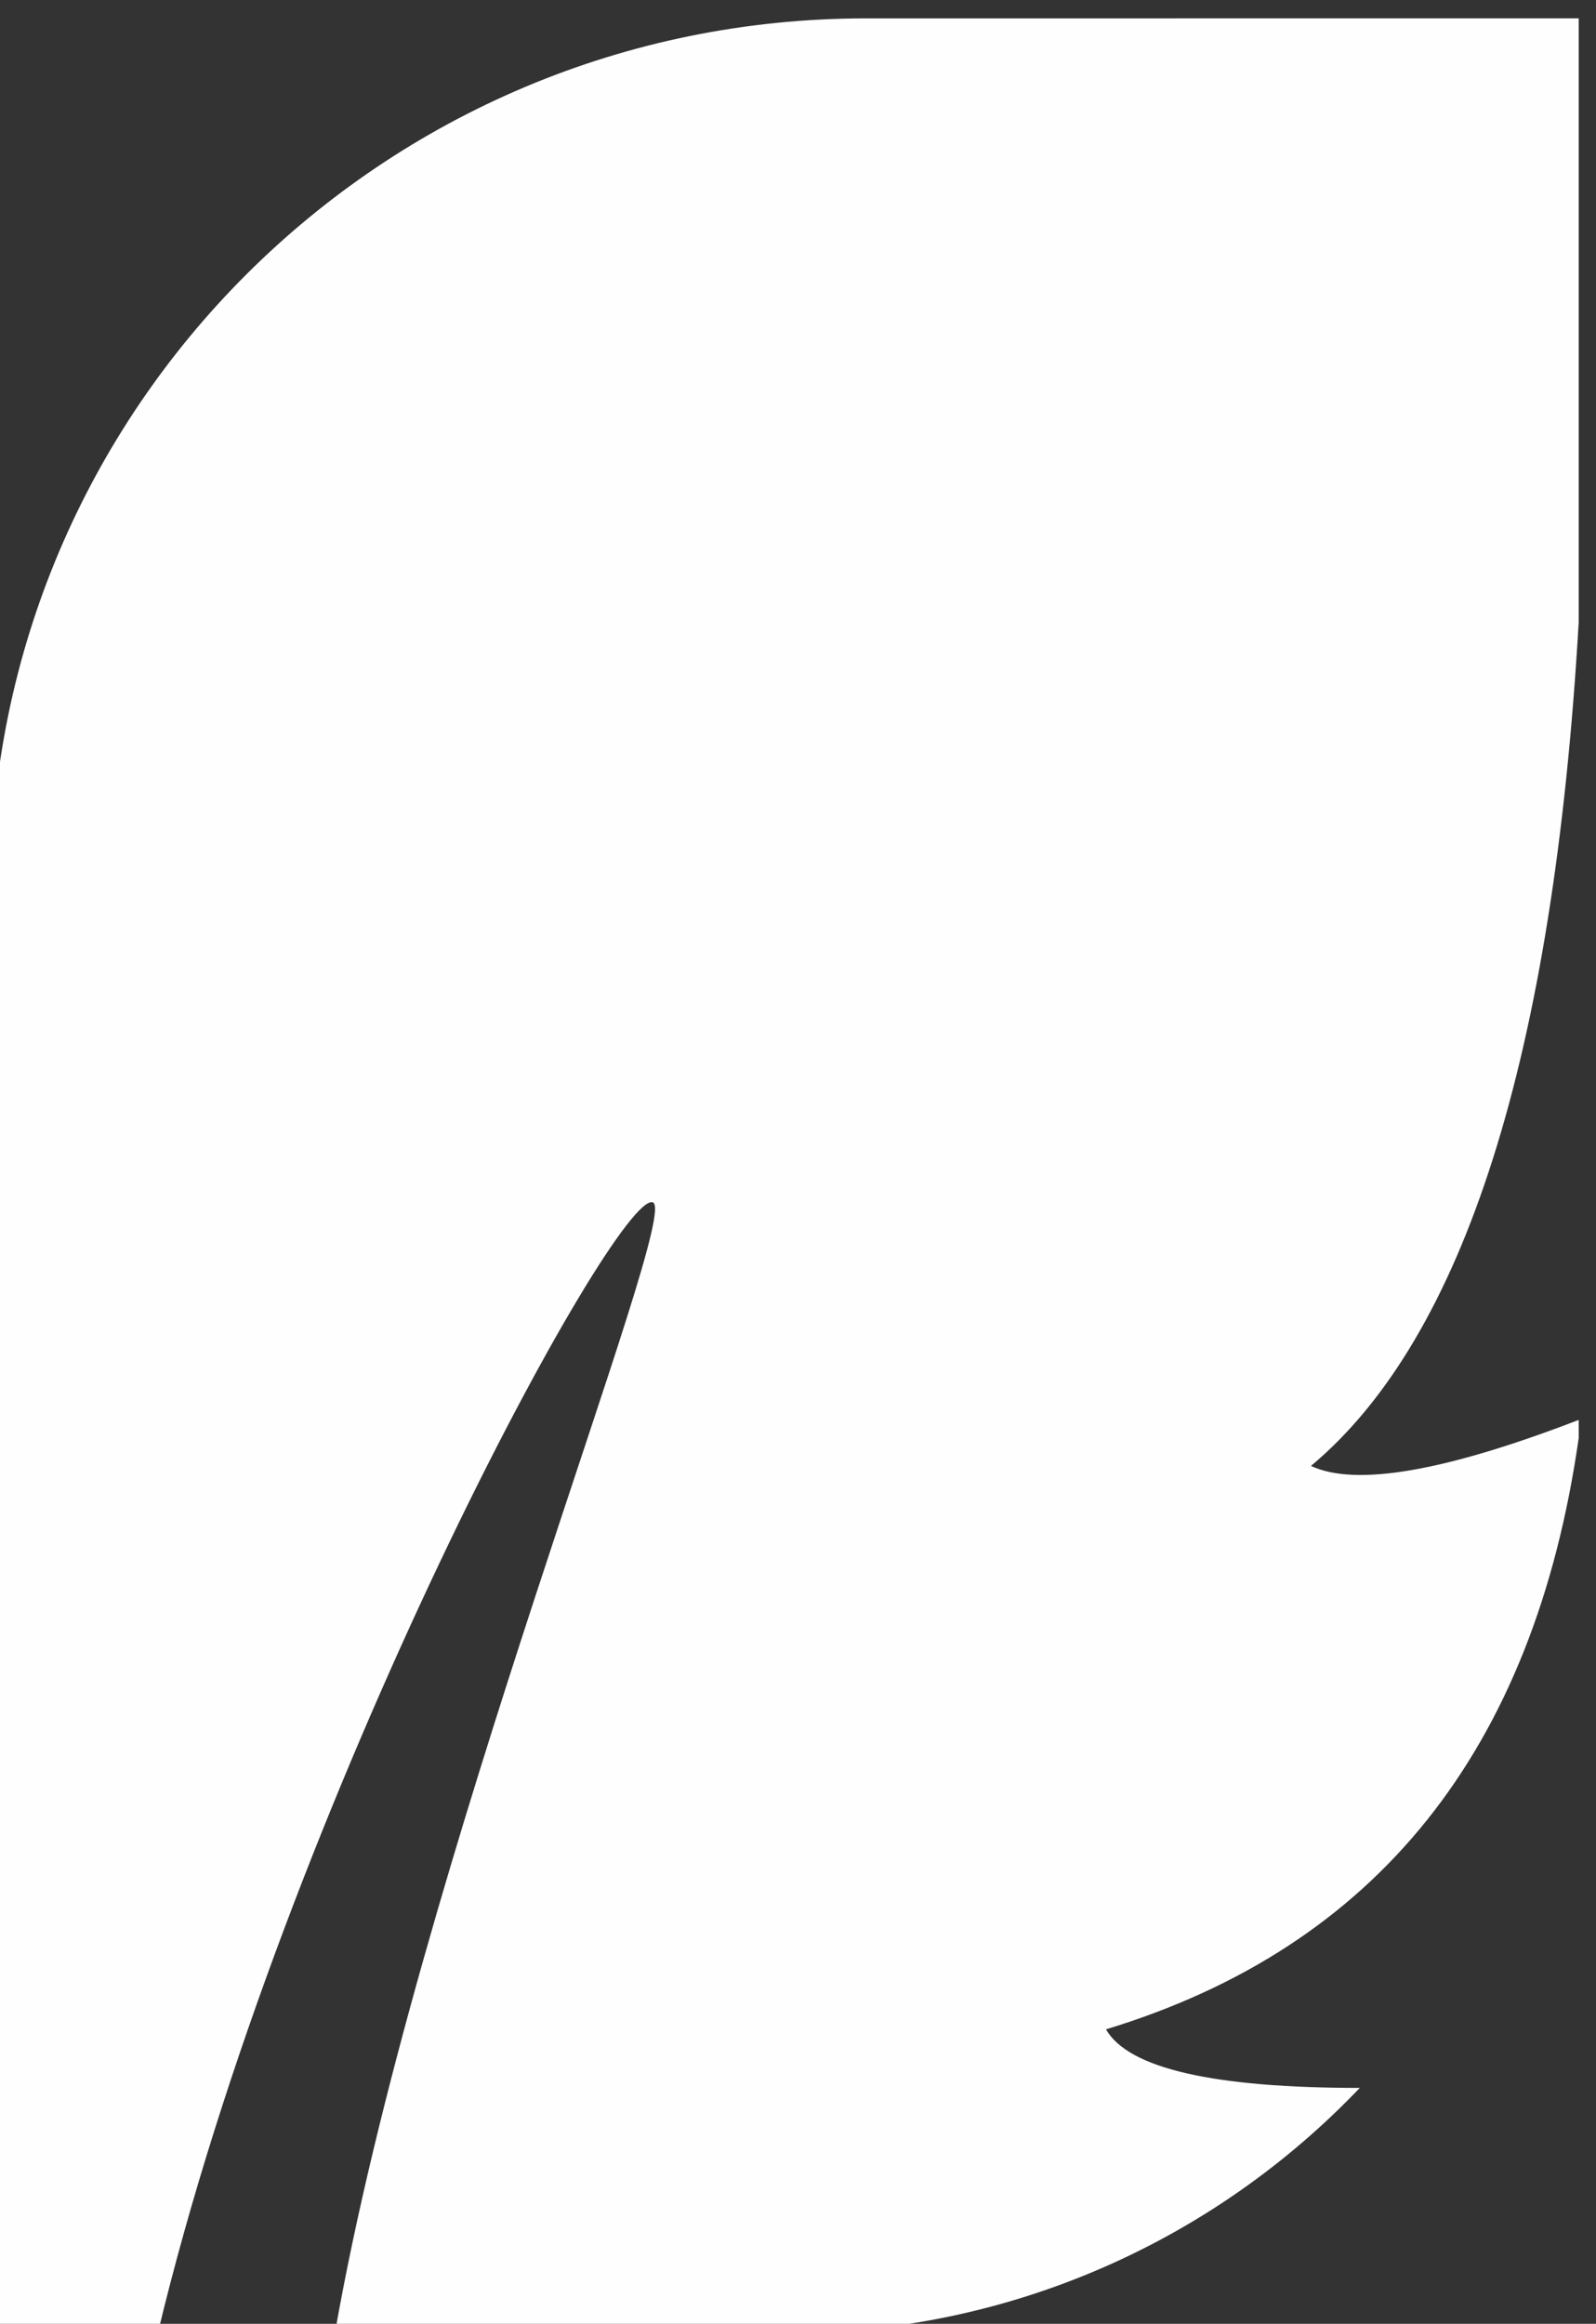
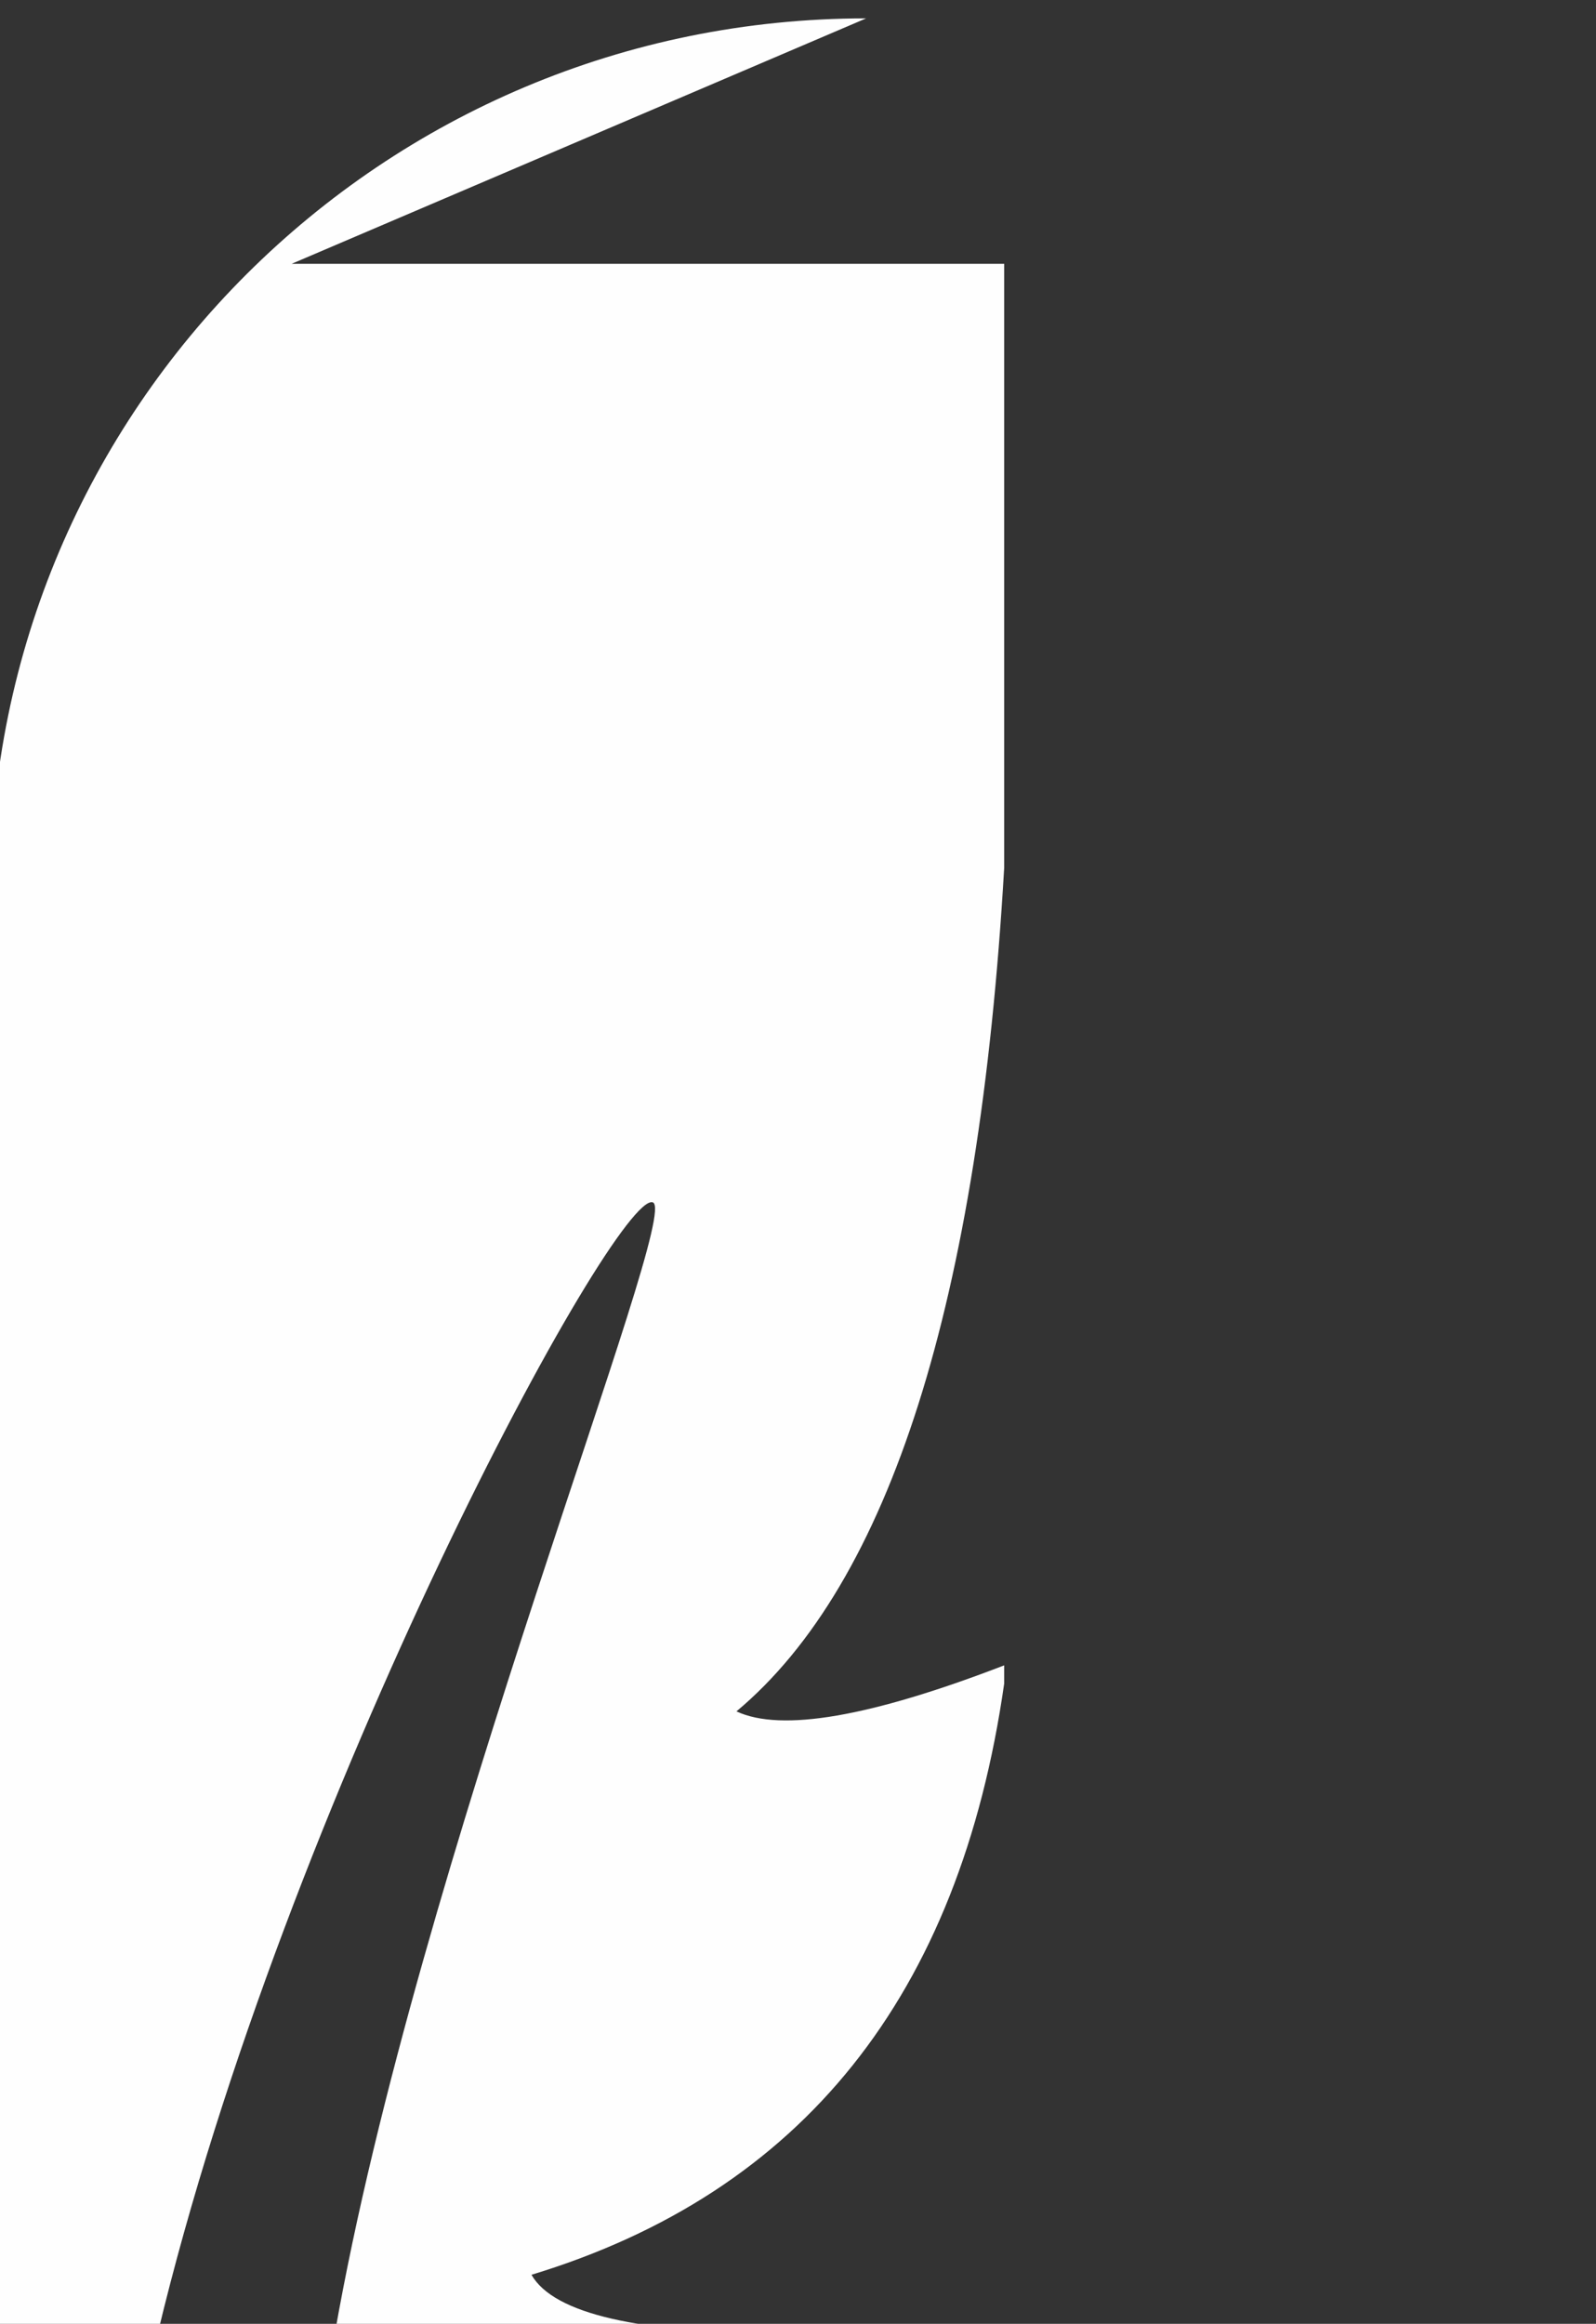
<svg xmlns="http://www.w3.org/2000/svg" xml:space="preserve" width="34mm" height="49.5mm" version="1.1" style="shape-rendering:geometricPrecision; text-rendering:geometricPrecision; image-rendering:optimizeQuality; fill-rule:evenodd; clip-rule:evenodd" viewBox="0 0 3400 4950">
  <rect x="0" y="0" width="3400" height="4950" fill="#333333" stroke="none" />
  <defs>
    <style type="text/css">
   
    .fil0 {fill:#FEFEFE}
   
  </style>
  </defs>
  <g id="图层_x0020_1">
    <g id="编组_1_">
      <g id="Clip-2_1_">
   </g>
-       <path id="Fill-1_1_" class="fil0" d="M1845.17 39.13c-1030.8,0 -1865.54,831.77 -1865.54,1859.6l0 0 0 3071.61 356.47 0c273.3,-1140.71 977.34,-2435.9 1054.57,-2409.16l0 0c62.38,20.79 -502.04,1408.07 -677.3,2409.16l0 0 959.5 0c481.25,0 914.96,-199.03 1223.89,-522.83l0 0c-311.91,0 -493.12,-41.59 -540.65,-124.77l0 0c576.3,-175.26 911.98,-594.13 1007.04,-1259.54l0 0 0 20.8 0 -59.42c-285.18,109.92 -475.29,142.59 -570.35,98.03l0 0c326.76,-273.3 516.89,-873.37 570.35,-1797.22l0 0 0 -1286.28 -1517.98 0.02z" />
+       <path id="Fill-1_1_" class="fil0" d="M1845.17 39.13c-1030.8,0 -1865.54,831.77 -1865.54,1859.6l0 0 0 3071.61 356.47 0c273.3,-1140.71 977.34,-2435.9 1054.57,-2409.16l0 0c62.38,20.79 -502.04,1408.07 -677.3,2409.16l0 0 959.5 0l0 0c-311.91,0 -493.12,-41.59 -540.65,-124.77l0 0c576.3,-175.26 911.98,-594.13 1007.04,-1259.54l0 0 0 20.8 0 -59.42c-285.18,109.92 -475.29,142.59 -570.35,98.03l0 0c326.76,-273.3 516.89,-873.37 570.35,-1797.22l0 0 0 -1286.28 -1517.98 0.02z" />
    </g>
  </g>
</svg>